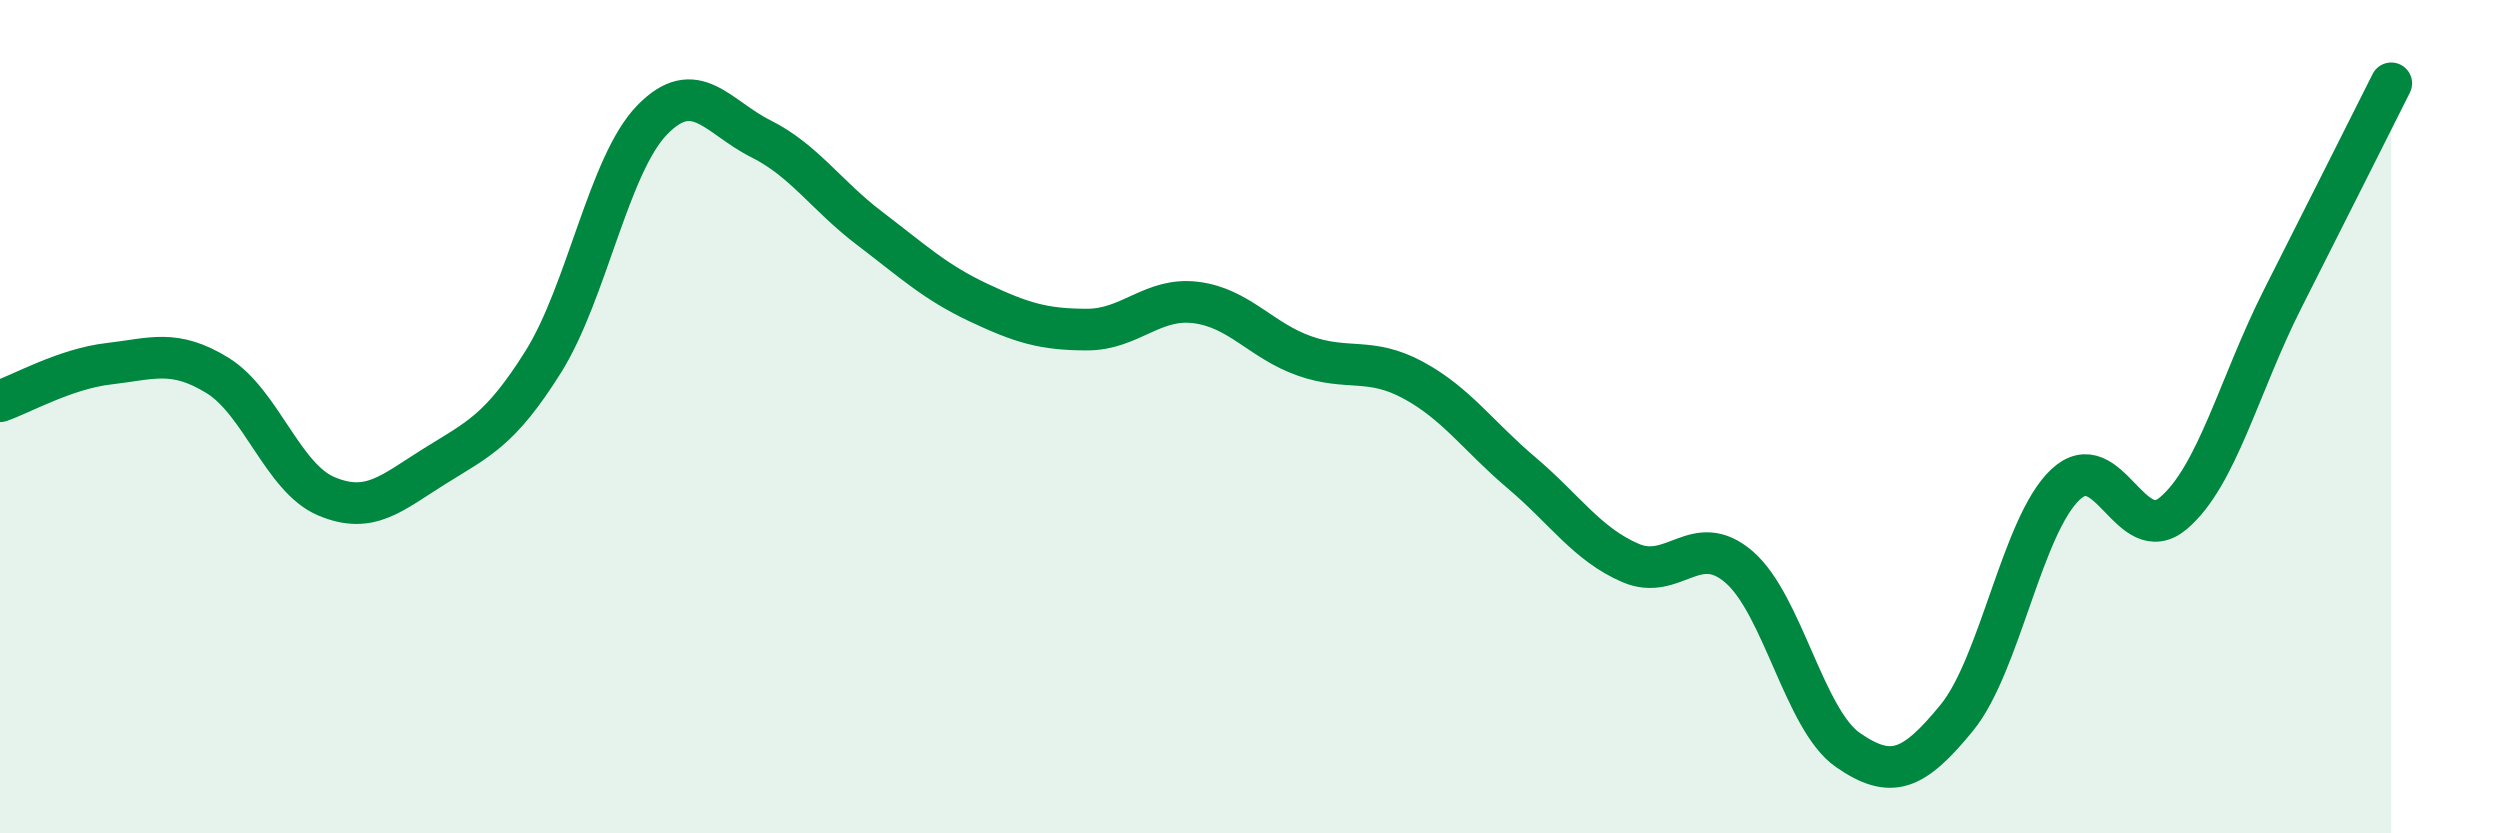
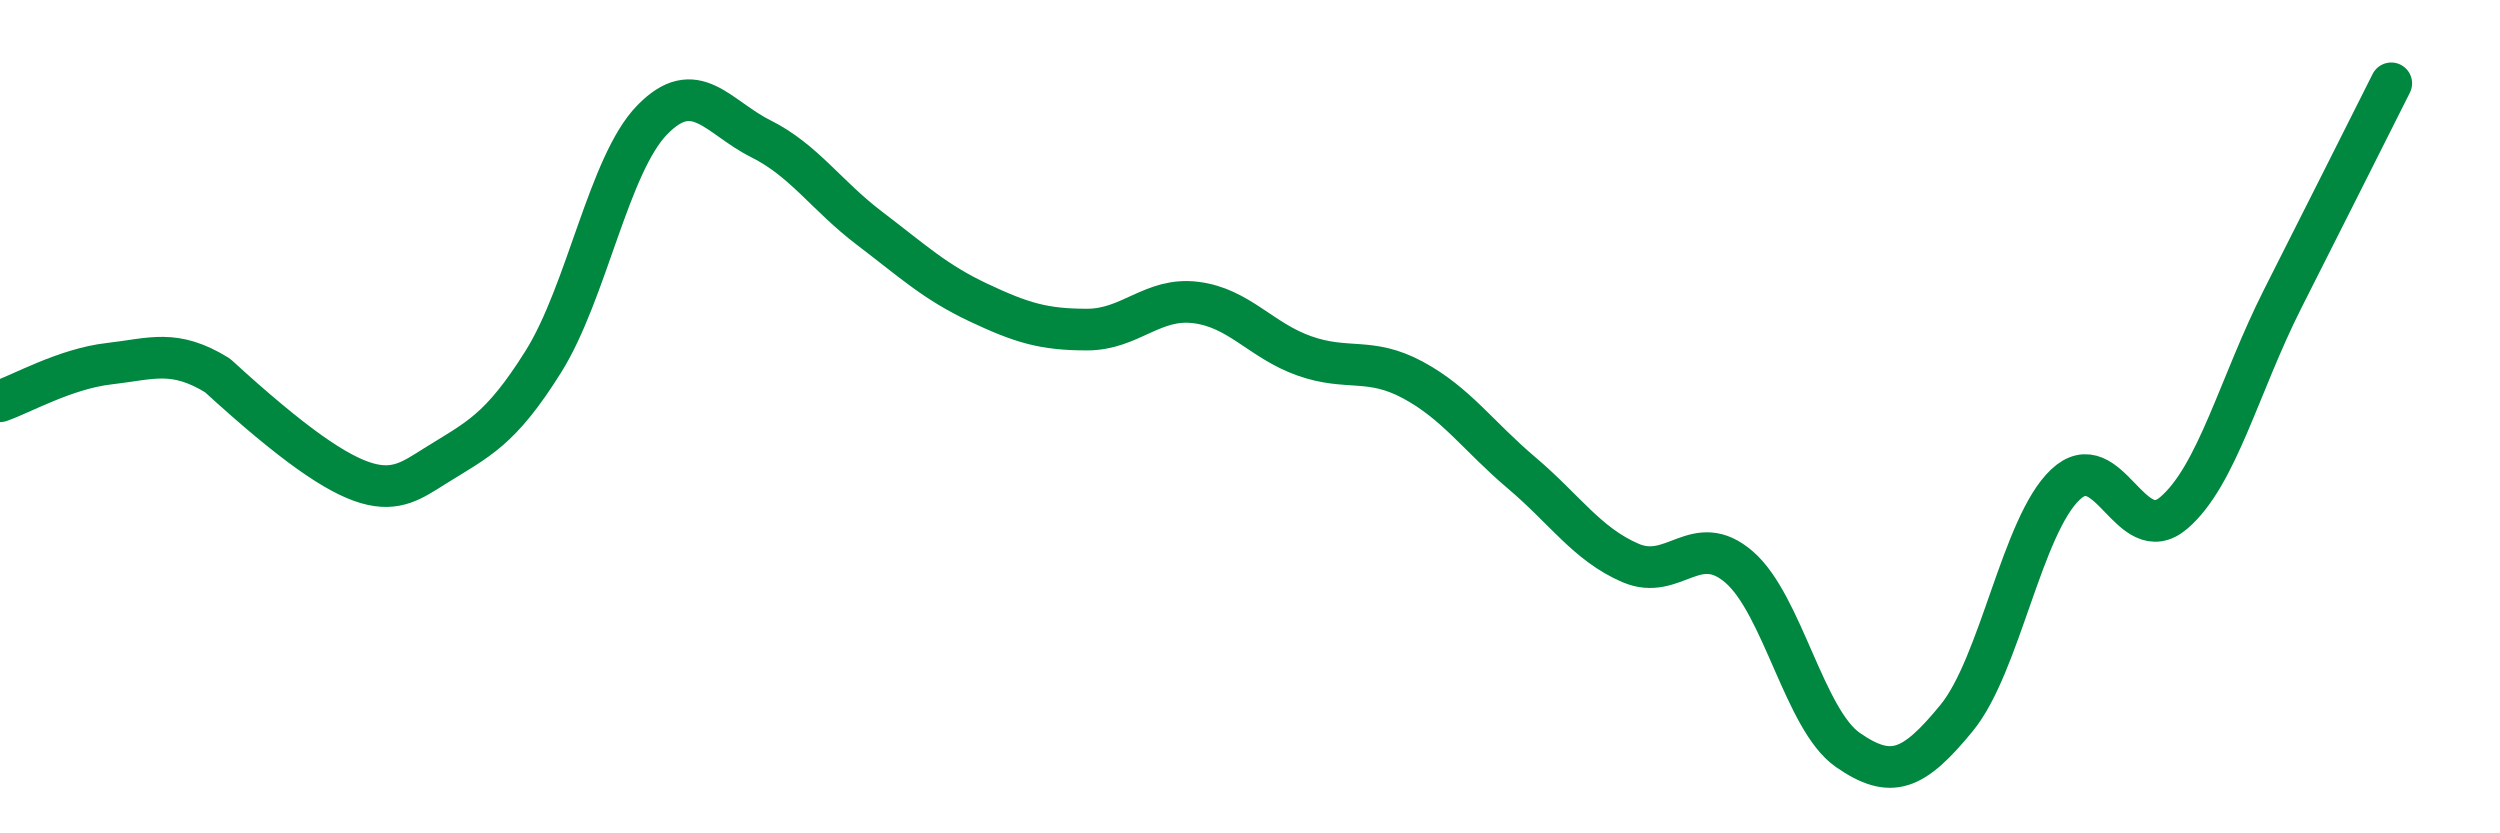
<svg xmlns="http://www.w3.org/2000/svg" width="60" height="20" viewBox="0 0 60 20">
-   <path d="M 0,9.63 C 0.52,9.45 1.57,8.85 2.61,8.73 C 3.65,8.61 4.18,8.37 5.22,9.01 C 6.26,9.65 6.79,11.47 7.83,11.91 C 8.87,12.35 9.39,11.84 10.43,11.19 C 11.47,10.54 12,10.34 13.04,8.68 C 14.08,7.02 14.61,3.95 15.65,2.88 C 16.69,1.81 17.22,2.81 18.26,3.33 C 19.3,3.85 19.83,4.69 20.87,5.48 C 21.91,6.27 22.44,6.77 23.48,7.26 C 24.52,7.75 25.05,7.91 26.09,7.91 C 27.13,7.91 27.66,7.13 28.7,7.26 C 29.74,7.39 30.26,8.17 31.3,8.54 C 32.34,8.91 32.87,8.56 33.91,9.12 C 34.95,9.68 35.48,10.47 36.52,11.35 C 37.56,12.23 38.09,13.06 39.13,13.51 C 40.17,13.96 40.7,12.71 41.74,13.61 C 42.78,14.51 43.31,17.28 44.35,18 C 45.39,18.72 45.92,18.5 46.96,17.23 C 48,15.96 48.53,12.61 49.57,11.63 C 50.61,10.65 51.13,13.2 52.17,12.31 C 53.21,11.42 53.74,9.24 54.78,7.18 C 55.82,5.12 56.87,3.04 57.39,2L57.39 20L0 20Z" fill="#008740" opacity="0.1" stroke-linecap="round" stroke-linejoin="round" />
-   <path d="M 0,9.63 C 0.52,9.45 1.57,8.85 2.61,8.73 C 3.65,8.61 4.18,8.37 5.22,9.01 C 6.26,9.65 6.79,11.47 7.83,11.91 C 8.87,12.35 9.39,11.84 10.43,11.19 C 11.47,10.54 12,10.34 13.04,8.68 C 14.08,7.02 14.61,3.95 15.65,2.88 C 16.69,1.81 17.22,2.81 18.26,3.33 C 19.3,3.85 19.83,4.69 20.87,5.48 C 21.91,6.27 22.44,6.77 23.48,7.26 C 24.52,7.75 25.05,7.91 26.09,7.91 C 27.13,7.91 27.66,7.13 28.7,7.26 C 29.74,7.39 30.26,8.17 31.3,8.54 C 32.34,8.91 32.87,8.56 33.91,9.12 C 34.95,9.68 35.48,10.47 36.52,11.35 C 37.56,12.23 38.09,13.06 39.13,13.51 C 40.17,13.96 40.7,12.71 41.74,13.61 C 42.78,14.51 43.31,17.28 44.35,18 C 45.39,18.72 45.92,18.5 46.96,17.23 C 48,15.96 48.53,12.61 49.57,11.63 C 50.61,10.65 51.13,13.2 52.17,12.31 C 53.21,11.42 53.74,9.24 54.78,7.18 C 55.82,5.12 56.87,3.04 57.39,2" stroke="#008740" stroke-width="1" fill="none" stroke-linecap="round" stroke-linejoin="round" />
+   <path d="M 0,9.63 C 0.52,9.45 1.57,8.85 2.61,8.73 C 3.65,8.61 4.18,8.37 5.22,9.01 C 8.87,12.35 9.39,11.84 10.43,11.19 C 11.47,10.54 12,10.34 13.04,8.68 C 14.08,7.02 14.61,3.95 15.65,2.88 C 16.69,1.81 17.22,2.81 18.26,3.33 C 19.3,3.85 19.83,4.69 20.87,5.48 C 21.91,6.27 22.44,6.77 23.48,7.26 C 24.52,7.75 25.05,7.91 26.09,7.91 C 27.13,7.91 27.66,7.13 28.7,7.26 C 29.74,7.39 30.26,8.17 31.3,8.54 C 32.34,8.91 32.87,8.56 33.91,9.12 C 34.95,9.68 35.48,10.47 36.52,11.35 C 37.56,12.23 38.09,13.06 39.13,13.51 C 40.17,13.96 40.7,12.71 41.74,13.61 C 42.78,14.51 43.31,17.28 44.35,18 C 45.39,18.72 45.92,18.5 46.96,17.23 C 48,15.96 48.53,12.61 49.57,11.63 C 50.61,10.65 51.13,13.2 52.17,12.31 C 53.21,11.42 53.74,9.24 54.78,7.18 C 55.82,5.12 56.87,3.04 57.39,2" stroke="#008740" stroke-width="1" fill="none" stroke-linecap="round" stroke-linejoin="round" />
</svg>